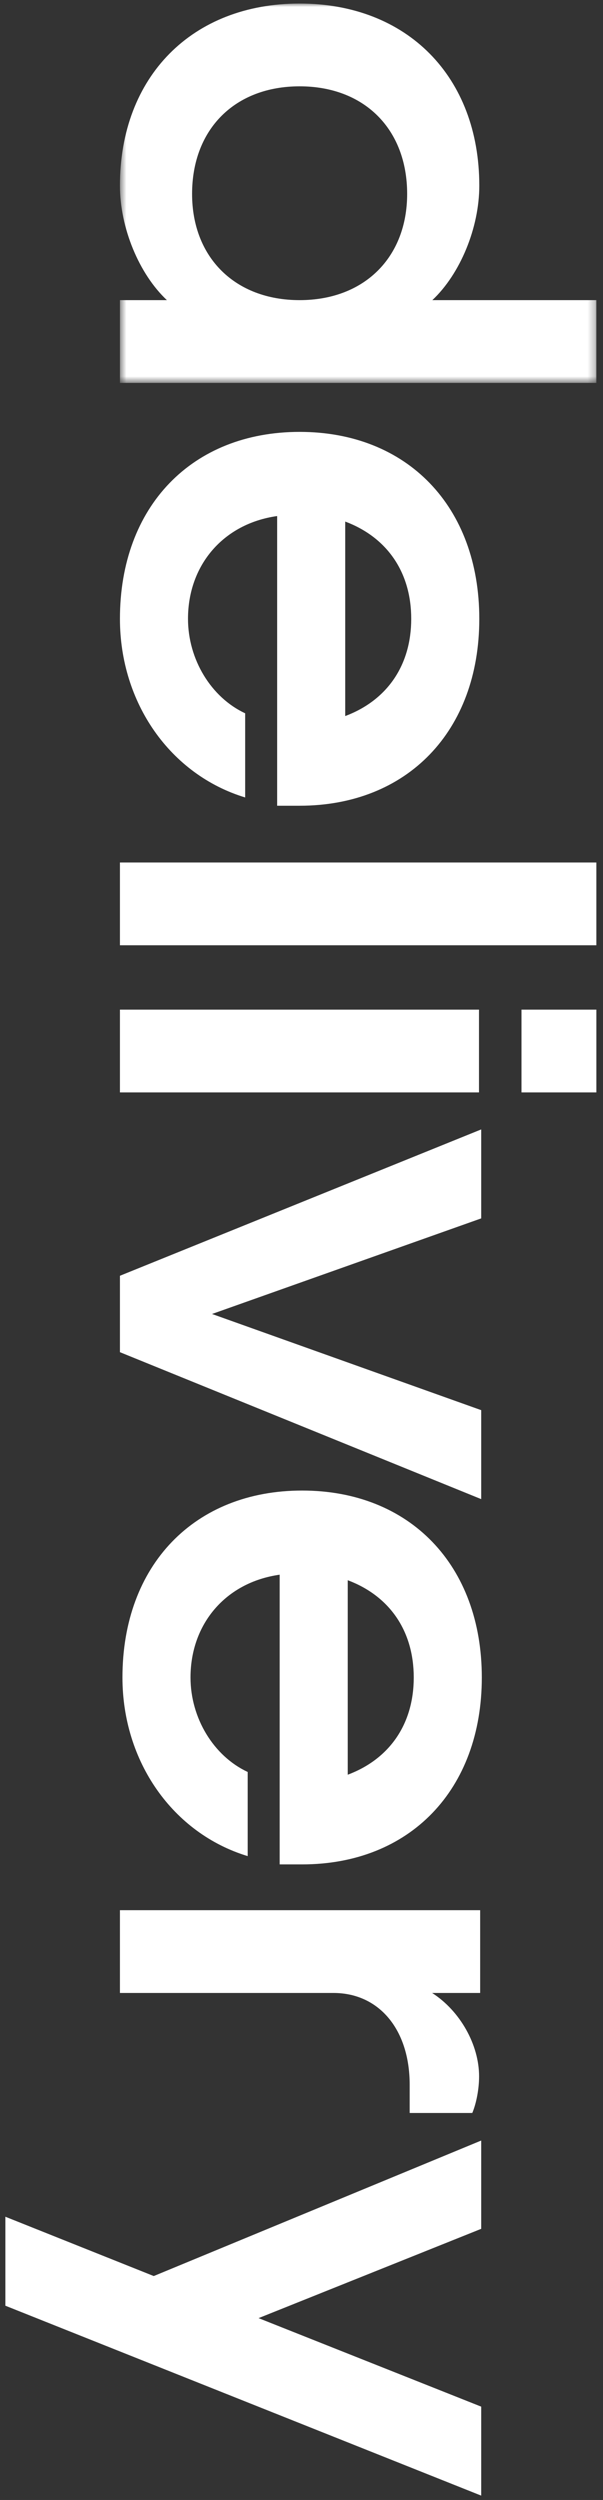
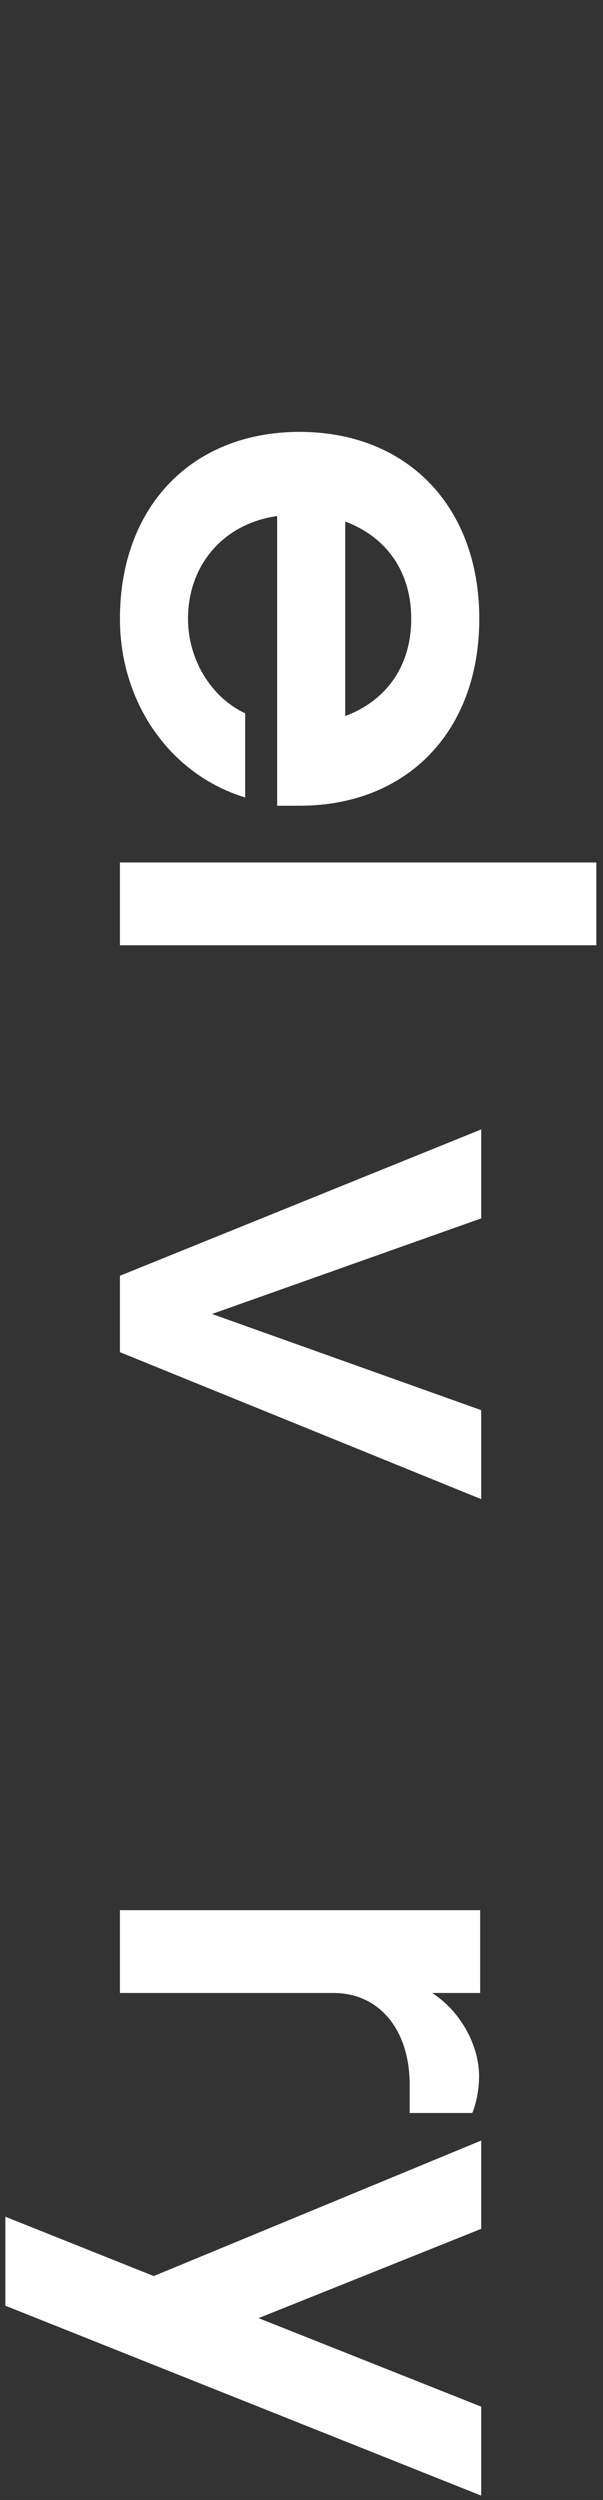
<svg xmlns="http://www.w3.org/2000/svg" xmlns:xlink="http://www.w3.org/1999/xlink" width="85px" height="352px" viewBox="0 0 85 352" version="1.1">
  <rect x="0" y="0" width="85" height="352" fill="#333333" stroke="none" />
  <title>Group 16</title>
  <desc>Created with Sketch.</desc>
  <defs>
-     <polygon id="path-1" points="0 0.259 53.414 0.259 53.414 67.417 0 67.417" />
-   </defs>
+     </defs>
  <g id="Desktop-R3" stroke="none" stroke-width="1" fill="none" fill-rule="evenodd">
    <g id="1.0-HOME-Splash-1" transform="translate(-1355, -187)">
      <g id="FeatureHeader" transform="translate(-505, -610)">
        <g id="indexDisplayBranding">
          <g id="Group-16" transform="translate(1902.5, 973) rotate(90) translate(-1902.5, -973) translate(1727, 931)">
            <g id="Group-6" transform="translate(0, 0.177)">
              <g id="Group-3">
                <mask id="mask-2" fill="white">
                  <use xlink:href="#path-1" />
                </mask>
                <g id="Clip-2" />
                <path d="M0,42.089 C0,26.93 10.294,16.761 25.639,16.761 C31.563,16.761 38.07,19.447 41.76,23.381 L41.76,0.258 L53.414,0.258 L53.414,67.417 L41.76,67.417 L41.76,60.796 C38.07,64.73 31.563,67.417 25.639,67.417 C10.294,67.417 0,57.247 0,42.089 M41.76,42.089 C41.76,32.974 35.739,26.93 26.805,26.93 C17.675,26.93 11.654,32.974 11.654,42.089 C11.654,51.203 17.675,57.247 26.805,57.247 C35.739,57.247 41.76,51.203 41.76,42.089" id="Fill-1" fill="#FFFFFF" mask="url(#mask-2)" />
              </g>
              <path d="M72.159,45.255 C73.227,52.833 79.054,57.823 86.629,57.823 C92.36,57.823 97.701,54.56 99.934,49.764 L111.783,49.764 C108.578,60.317 98.477,67.416 86.629,67.416 C70.799,67.416 60.31,57.247 60.31,42.088 C60.31,26.93 70.799,16.761 86.629,16.761 C102.459,16.761 112.948,26.93 112.948,42.088 L112.948,45.255 L72.159,45.255 Z M100.323,35.661 C98.089,29.713 93.136,26.355 86.629,26.355 C80.122,26.355 75.17,29.713 72.936,35.661 L100.323,35.661 Z" id="Fill-4" fill="#FFFFFF" />
            </g>
            <polygon id="Fill-7" fill="#FFFFFF" points="120.94 67.593 132.594 67.593 132.594 0.436 120.94 0.436" />
-             <path d="M141.658,10.989 L153.312,10.989 L153.312,0.435 L141.658,0.435 L141.658,10.989 Z M141.658,67.593 L153.312,67.593 L153.312,16.981 L141.658,16.981 L141.658,67.593 Z" id="Fill-8" fill="#FFFFFF" />
            <polygon id="Fill-9" fill="#FFFFFF" points="158.523 16.668 171.05 16.668 184.51 54.613 198.051 16.668 210.579 16.668 189.888 67.593 179.129 67.593" />
            <g id="Group-14" transform="translate(209.191, 16.28)" fill="#FFFFFF">
-               <path d="M12.027,28.798 C13.096,36.376 18.923,41.365 26.499,41.365 C32.229,41.365 37.57,38.103 39.804,33.306 L51.652,33.306 C48.447,43.86 38.346,50.959 26.499,50.959 C10.668,50.959 0.18,40.79 0.18,25.631 C0.18,10.473 10.668,0.303 26.499,0.303 C42.328,0.303 52.817,10.473 52.817,25.631 L52.817,28.798 L12.027,28.798 Z M40.192,19.203 C37.958,13.255 33.005,9.897 26.499,9.897 C19.992,9.897 15.039,13.255 12.805,19.203 L40.192,19.203 Z" id="Fill-10" />
              <path d="M59.265,0.537 L70.919,0.537 L70.919,7.307 C73.444,3.373 78.202,0.687 82.67,0.687 C84.418,0.687 86.458,1.07 87.817,1.646 L87.817,10.472 L83.835,10.472 C76.066,10.472 70.919,14.79 70.919,21.218 L70.919,51.313 L59.265,51.313 L59.265,0.537 Z" id="Fill-12" />
            </g>
            <polygon id="Fill-15" fill="#FFFFFF" points="338.358 16.668 325.894 48.052 313.321 16.668 300.89 16.668 319.97 62.826 311.618 83.742 324.146 83.742 350.886 16.668" />
          </g>
        </g>
      </g>
    </g>
  </g>
</svg>